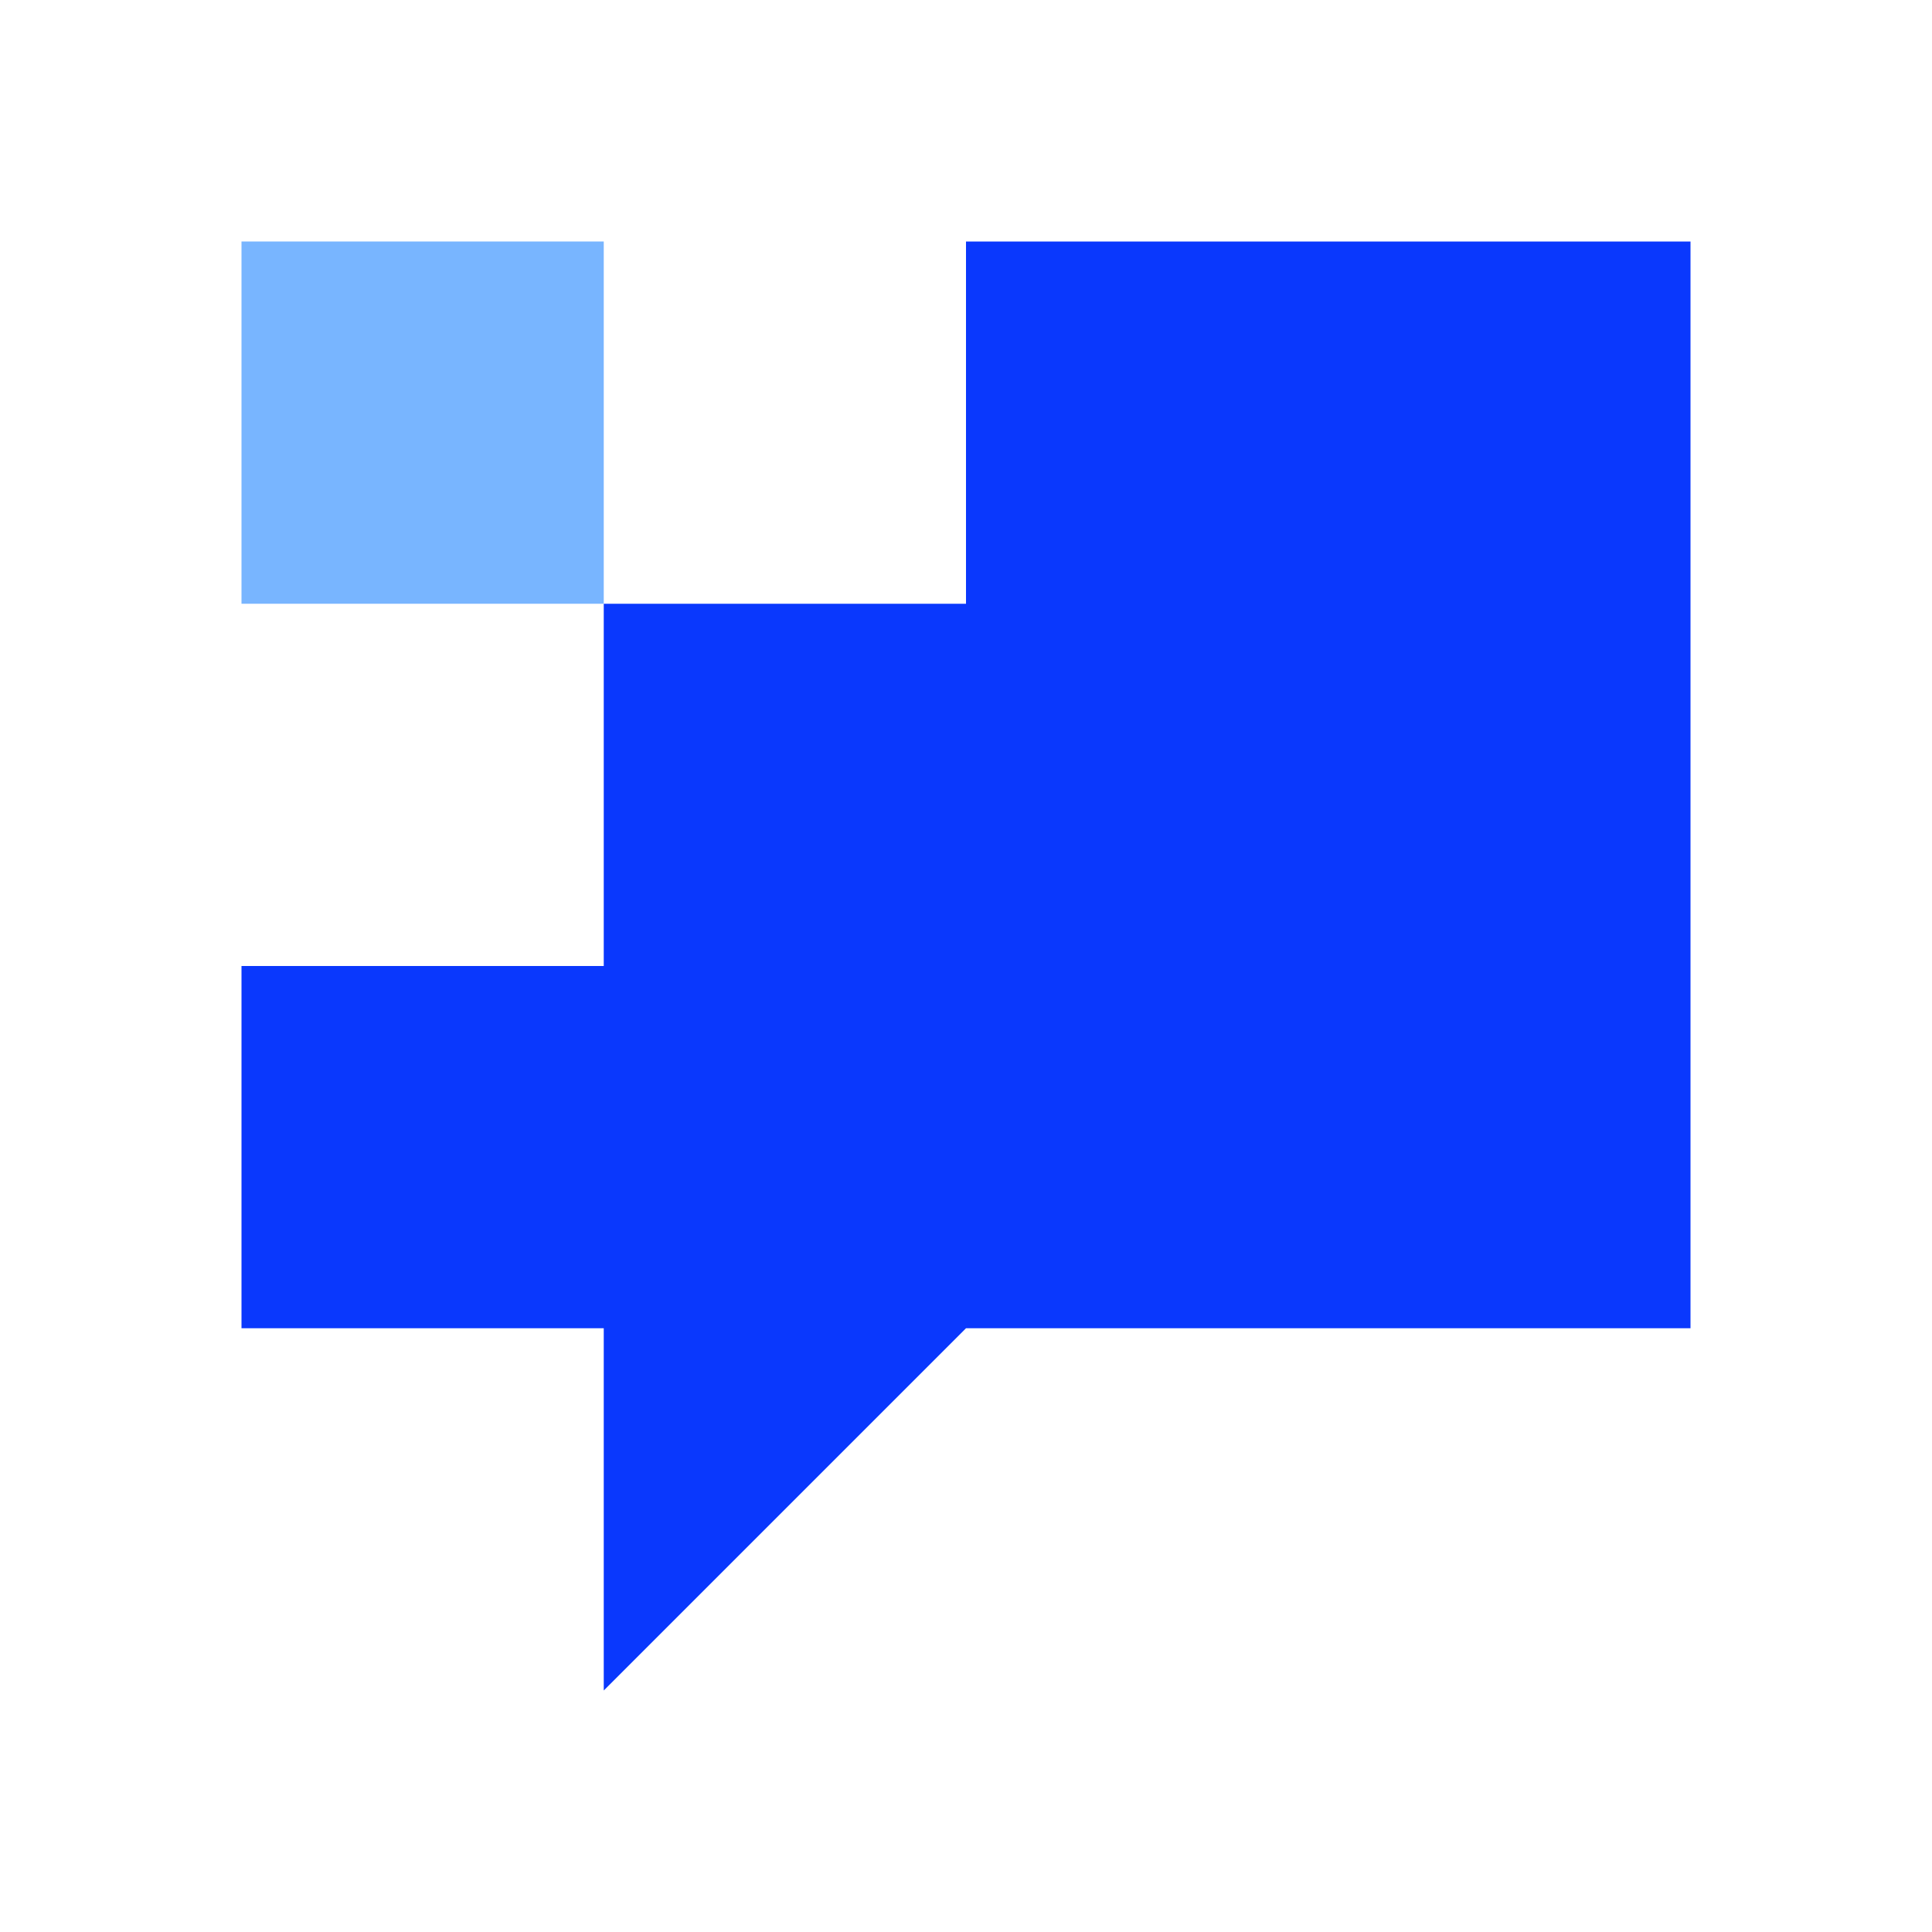
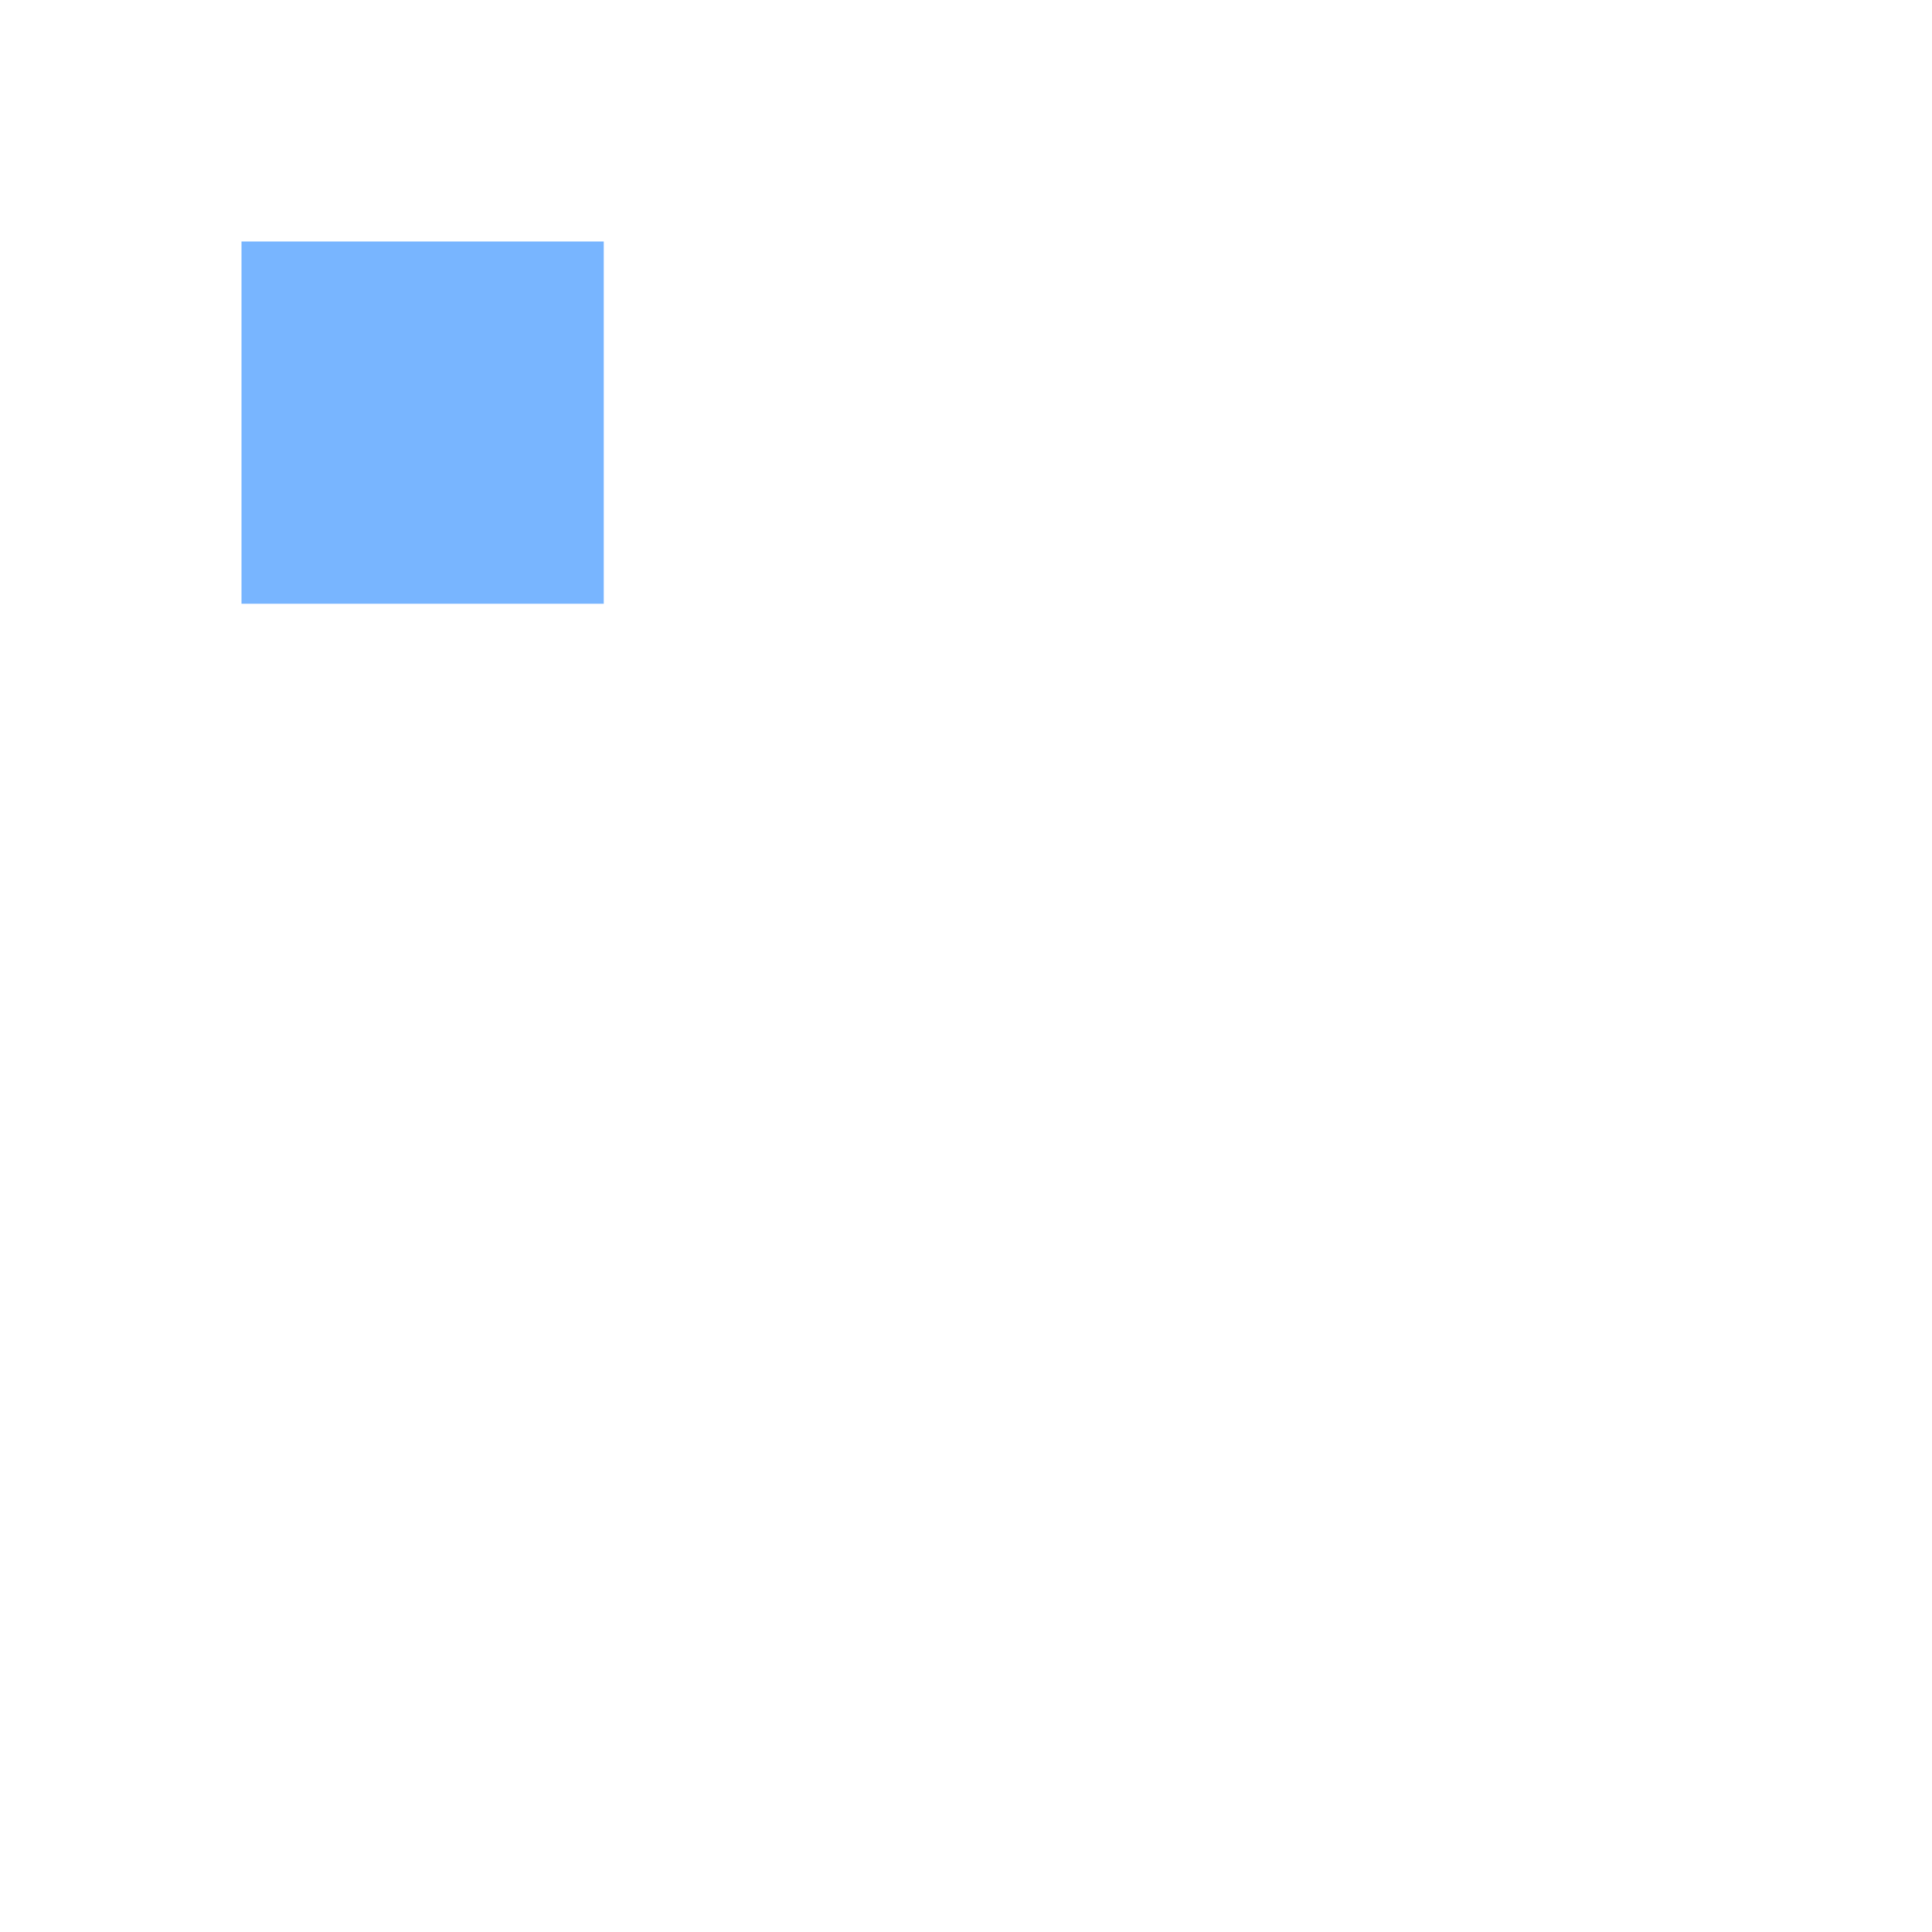
<svg xmlns="http://www.w3.org/2000/svg" id="Calque_1" version="1.1" viewBox="0 0 24 24">
  <defs>
    <style>
      .st0 {
        fill: #0a38fd;
      }

      .st1 {
        fill: #78b5ff;
      }
    </style>
  </defs>
-   <path class="st0" d="M21,12H3v4.5h18v-4.5ZM21,12H7.5v-4.5h4.5V3h9v9ZM7.5,21v-4.5h4.5l-4.5,4.5Z" />
  <path class="st1" d="M3,3h4.5v4.5H3V3Z" />
</svg>